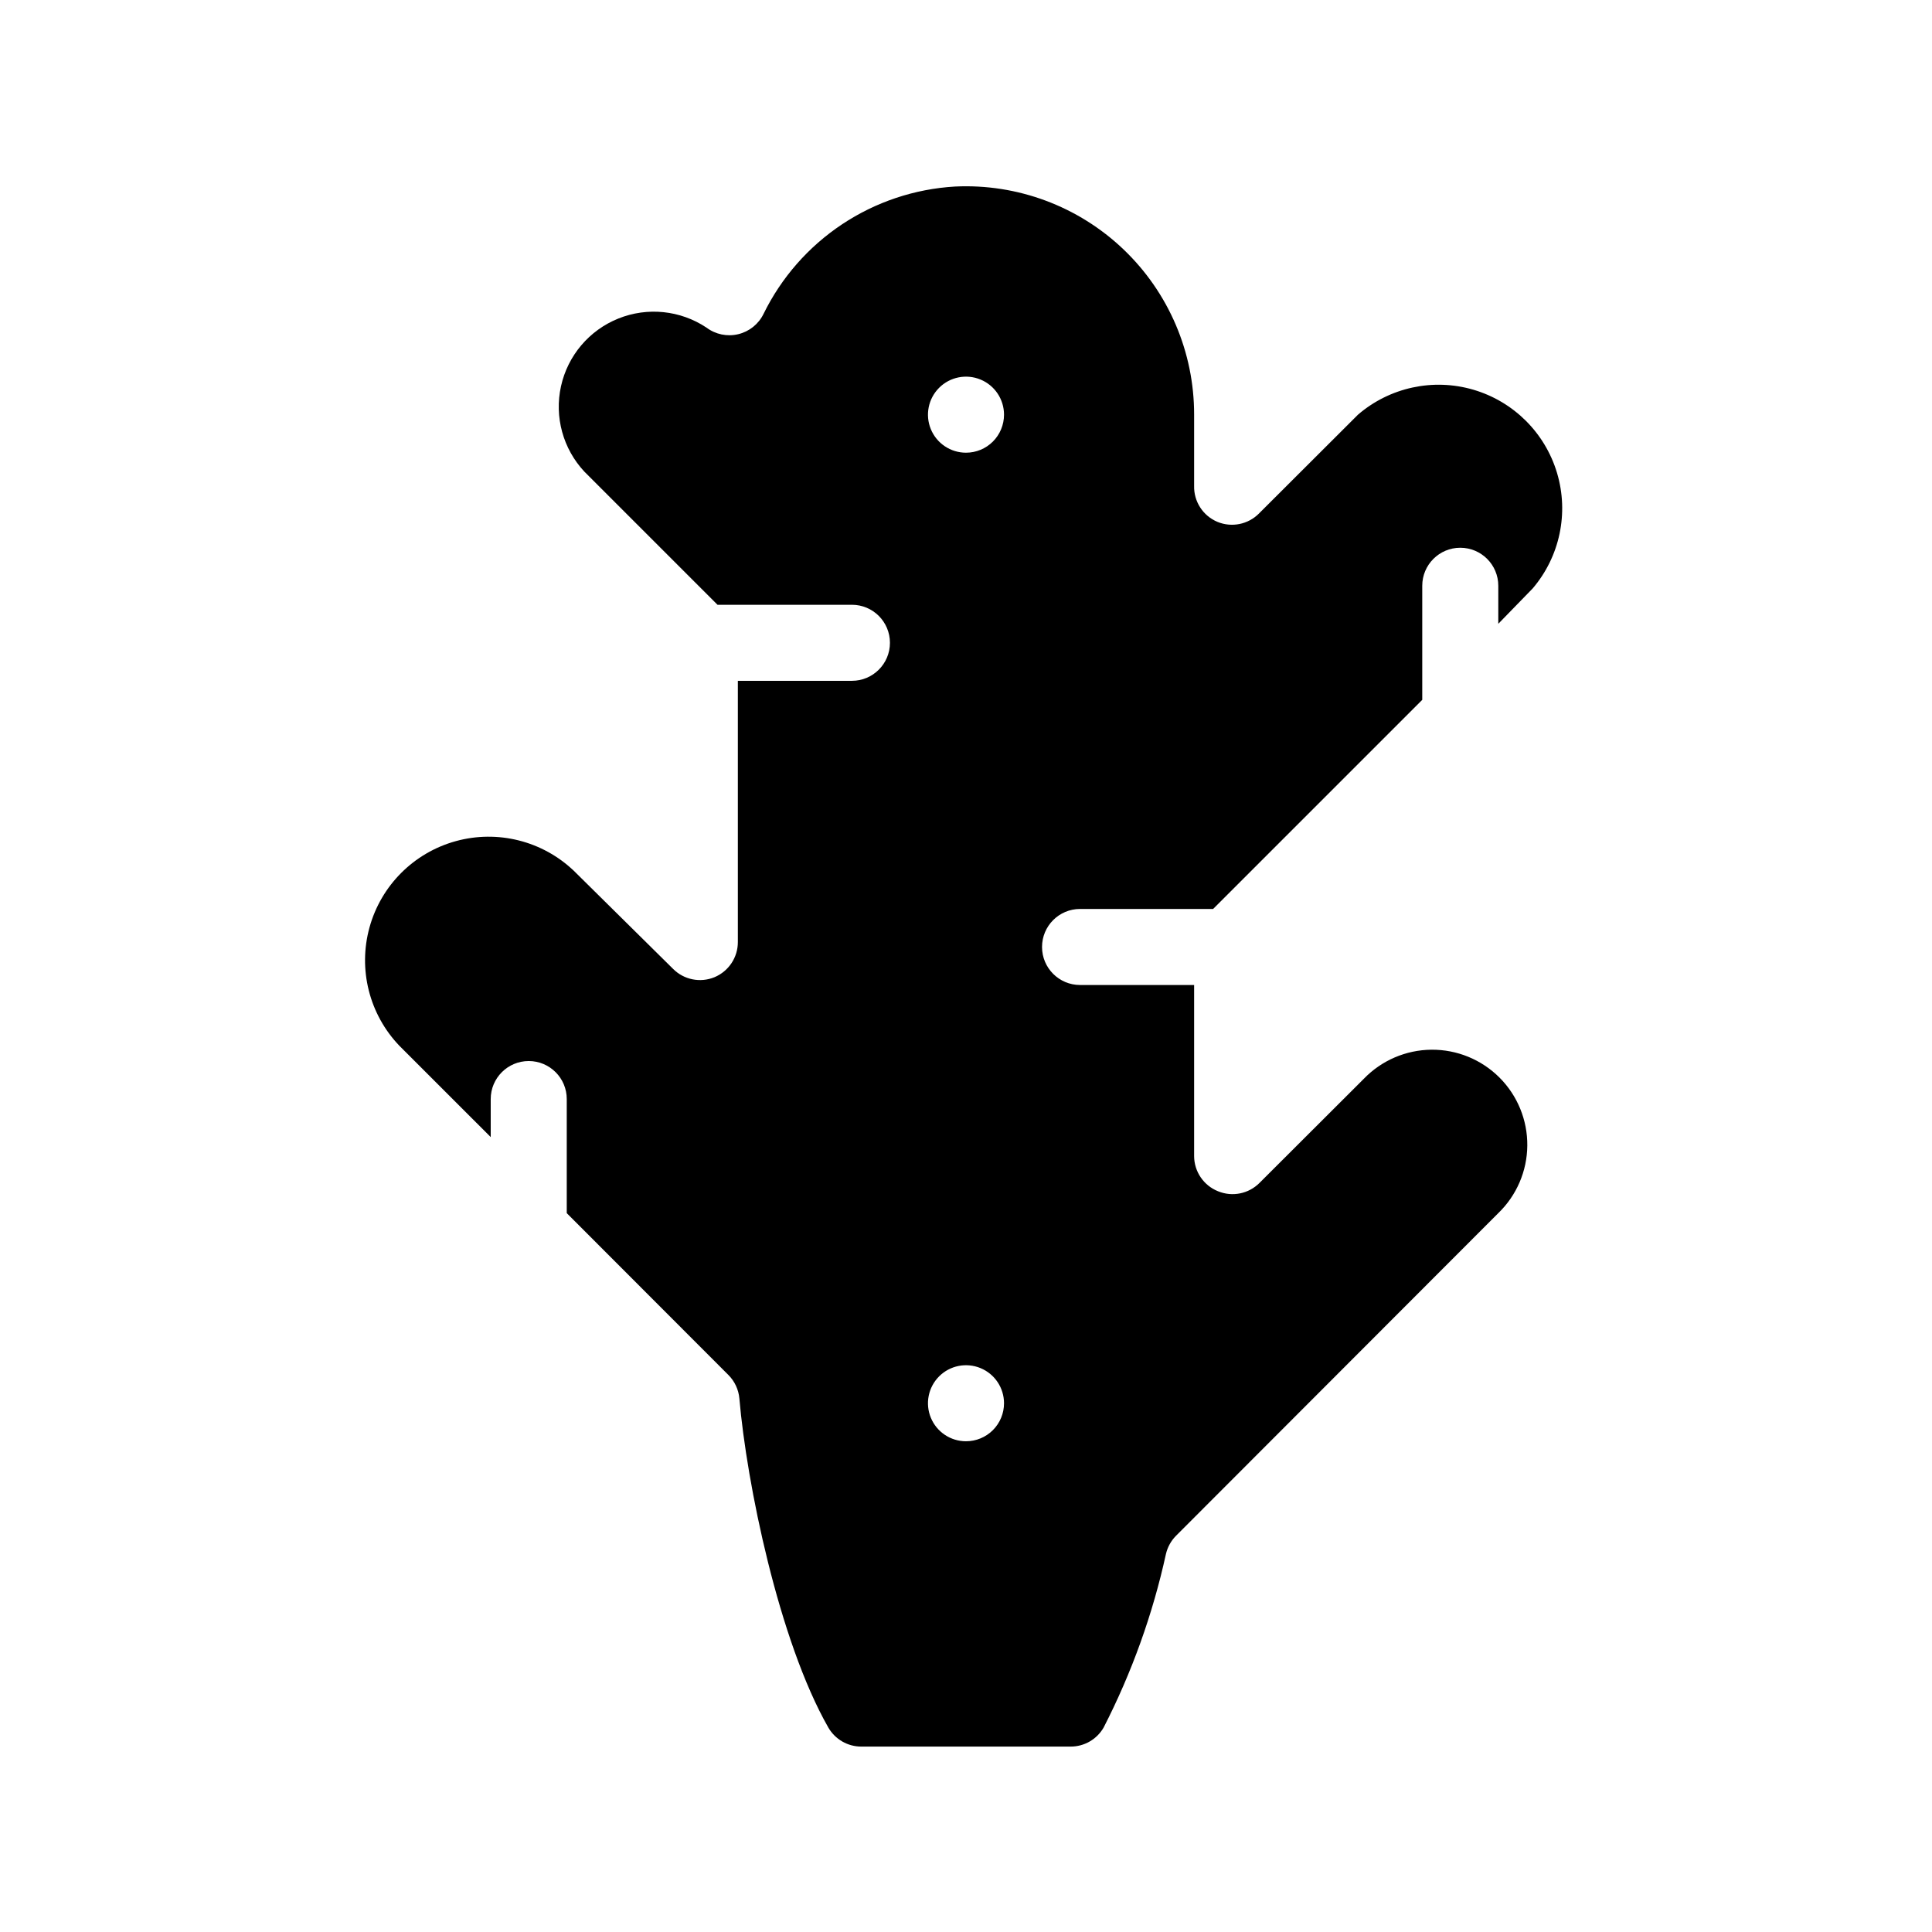
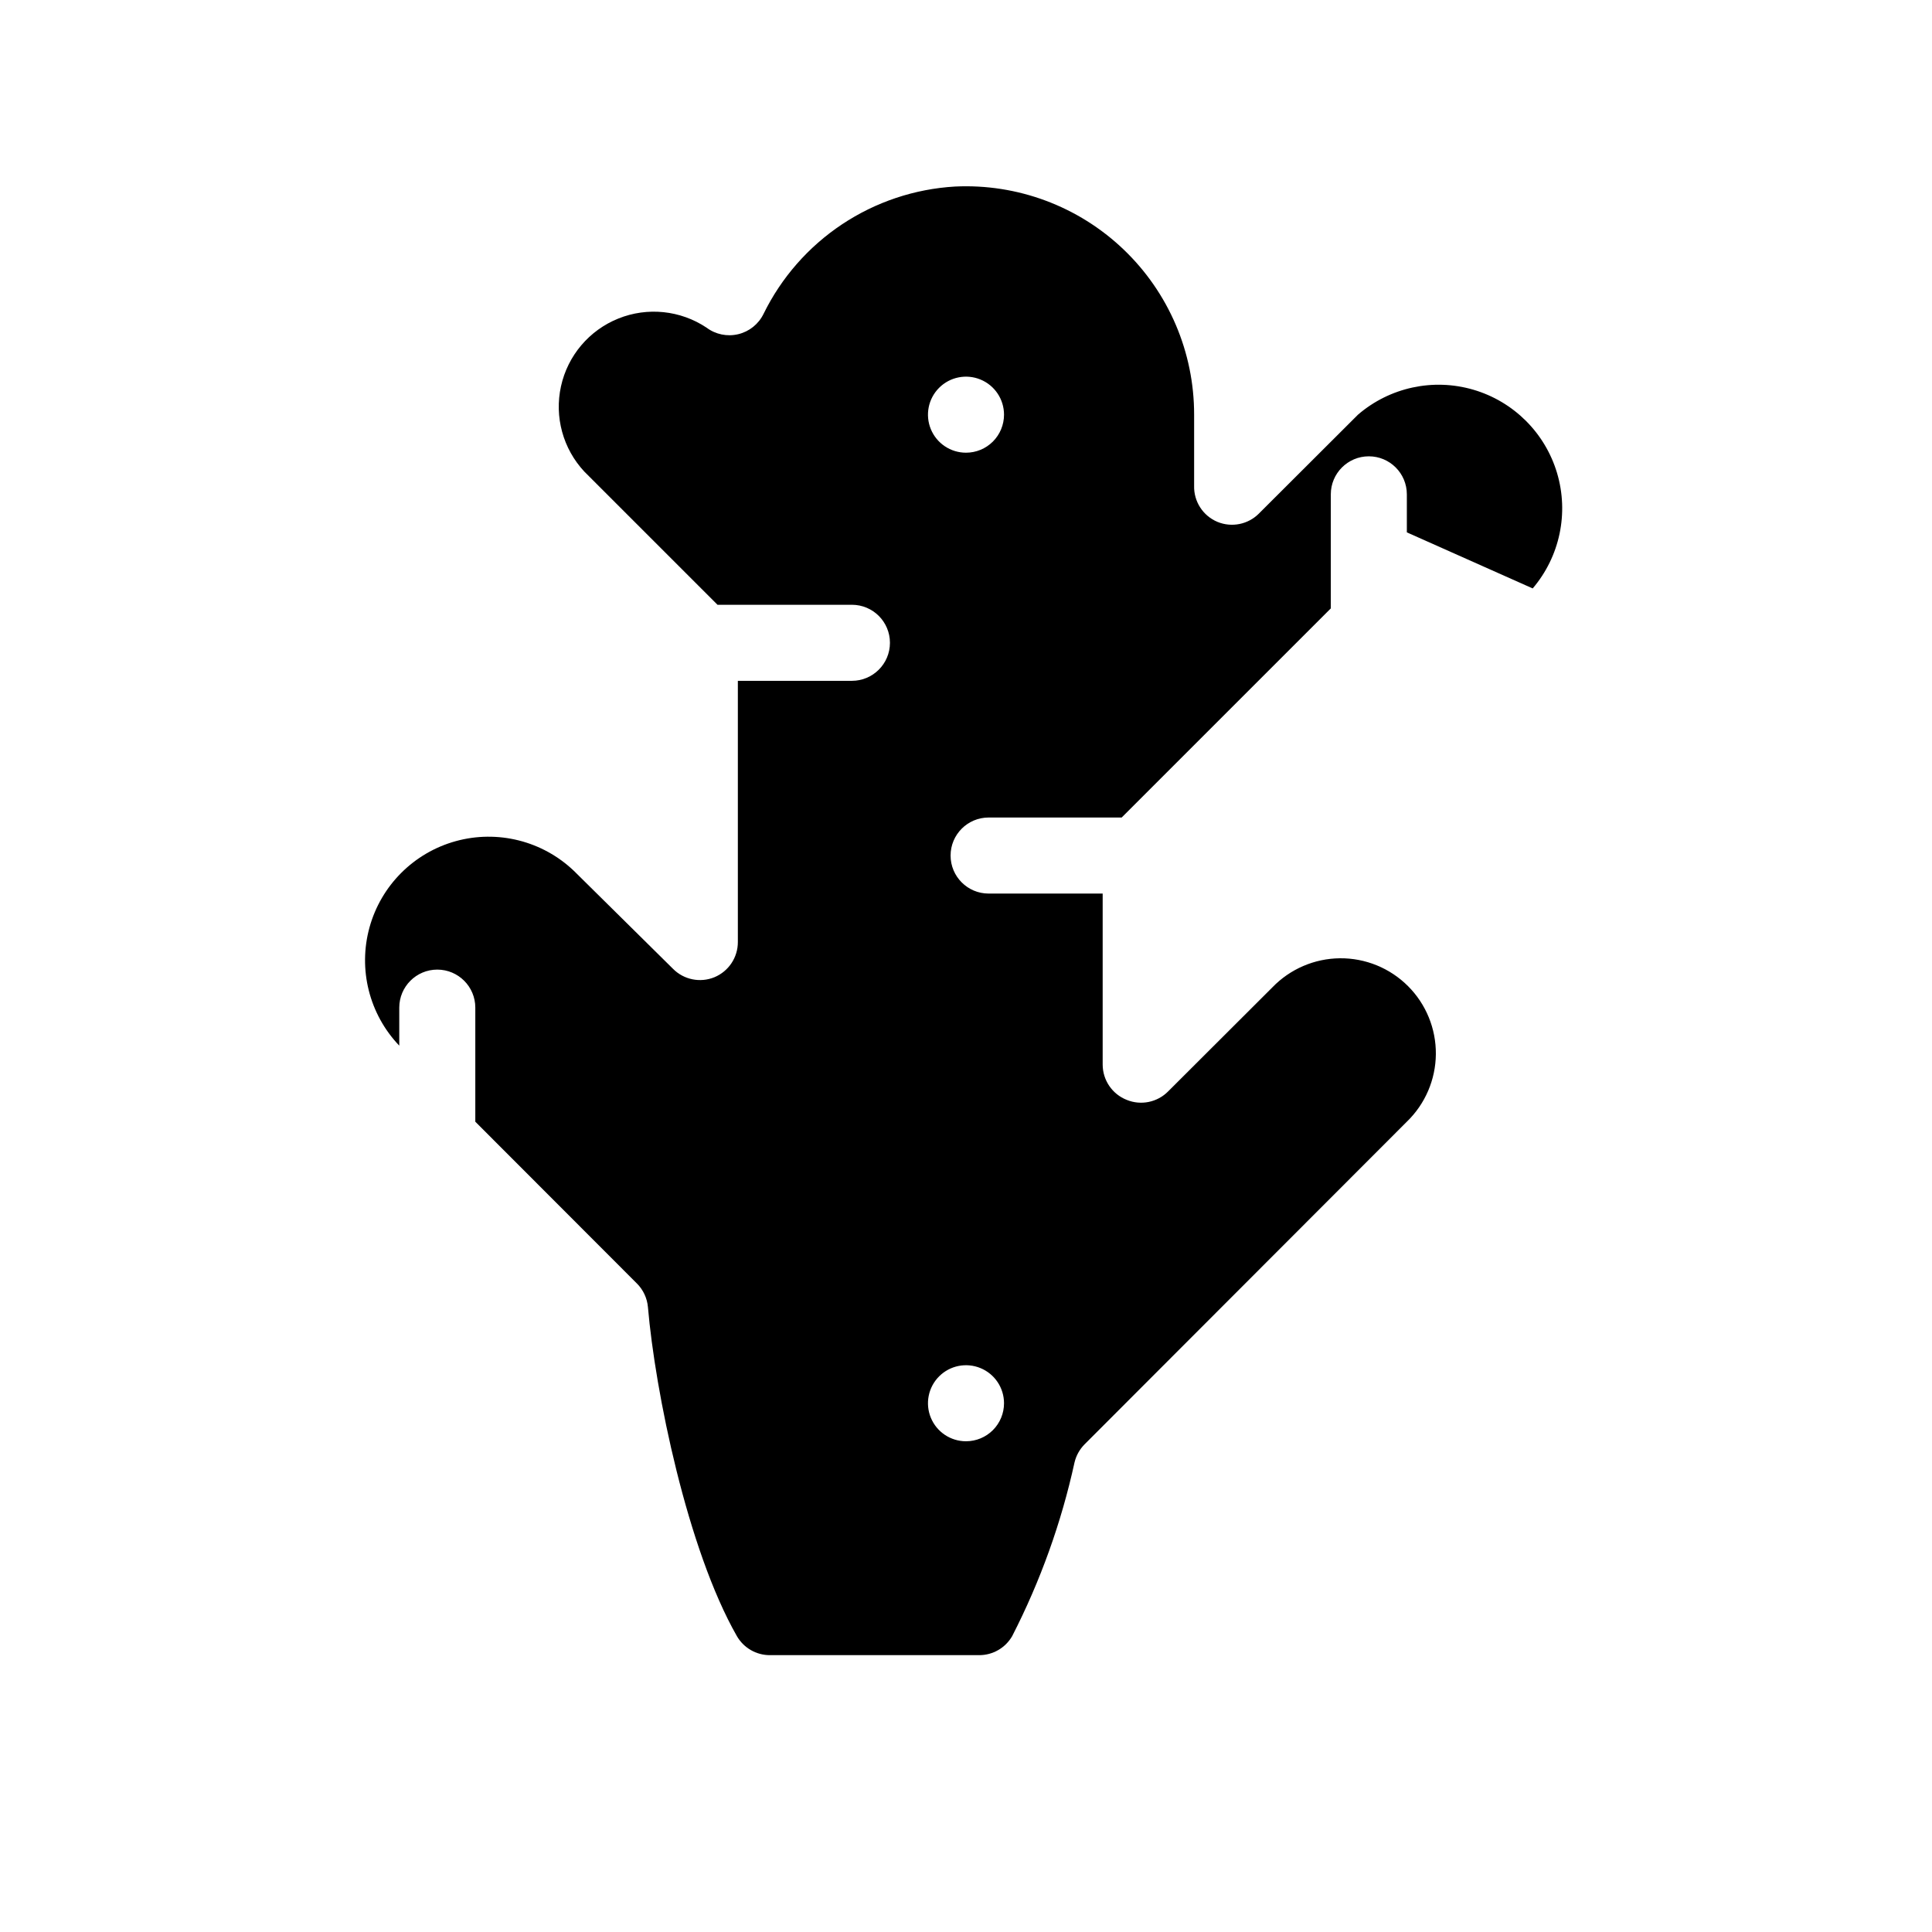
<svg xmlns="http://www.w3.org/2000/svg" fill="#000000" width="800px" height="800px" version="1.1" viewBox="144 144 512 512">
-   <path d="m550.18 299.94c7.199-8.449 9.625-19.969 6.449-30.605-3.176-10.637-11.527-18.938-22.18-22.059-10.652-3.117-22.16-0.625-30.57 6.617l-26.25 26.199h0.004c-2.875 2.891-7.211 3.766-10.984 2.215-3.848-1.602-6.309-5.406-6.195-9.574v-18.84c0.02-16.555-6.75-32.391-18.73-43.816-11.977-11.426-28.117-17.441-44.648-16.641-10.691 0.629-21.02 4.086-29.934 10.016-8.914 5.934-16.09 14.125-20.801 23.738-1.32 2.703-3.777 4.676-6.703 5.375-2.926 0.703-6.008 0.062-8.414-1.746-6.918-4.606-15.66-5.504-23.367-2.398-7.711 3.106-13.391 9.812-15.184 17.93-1.797 8.113 0.527 16.59 6.207 22.656l35.266 35.266h35.621c5.566 0 10.078 4.512 10.078 10.078 0 5.562-4.512 10.074-10.078 10.074h-30.227v69.227c0.008 4.07-2.438 7.75-6.199 9.32-3.769 1.551-8.109 0.676-10.98-2.219l-26.25-25.945c-8.332-7.961-20.23-10.957-31.34-7.891-11.105 3.066-19.781 11.746-22.848 22.852-3.066 11.105-0.074 23.008 7.887 31.34l24.234 24.23v-10.074c0-5.566 4.512-10.078 10.074-10.078 5.566 0 10.078 4.512 10.078 10.078v30.23l42.824 42.875v-0.004c1.676 1.676 2.711 3.887 2.922 6.246 1.914 22.371 10.43 64.184 23.578 87.211 1.805 3.129 5.152 5.055 8.766 5.039h55.418c3.613 0.016 6.961-1.91 8.766-5.039 7.473-14.574 13.027-30.051 16.527-46.047 0.426-1.789 1.332-3.426 2.617-4.738l85.449-85.547c4.859-4.691 7.629-11.141 7.688-17.898s-2.598-13.254-7.375-18.031-11.277-7.438-18.031-7.379c-6.758 0.059-13.207 2.832-17.902 7.691l-27.66 27.609c-2.875 2.894-7.211 3.769-10.98 2.215-3.82-1.52-6.332-5.207-6.348-9.32v-45.344h-30.23c-5.562 0-10.074-4.512-10.074-10.074 0-5.566 4.512-10.078 10.074-10.078h35.266l55.422-55.418v-30.227c0-5.566 4.512-10.078 10.074-10.078 5.566 0 10.078 4.512 10.078 10.078v10.074zm-150.18 226.01c-4.078 0-7.75-2.453-9.312-6.219-1.559-3.766-0.695-8.098 2.188-10.98 2.879-2.883 7.215-3.742 10.98-2.184s6.219 5.234 6.219 9.309c0 2.672-1.062 5.234-2.949 7.125-1.891 1.891-4.453 2.949-7.125 2.949zm0-261.98c-4.078 0-7.75-2.453-9.312-6.219-1.559-3.766-0.695-8.098 2.188-10.98 2.879-2.883 7.215-3.746 10.98-2.184 3.766 1.559 6.219 5.231 6.219 9.309 0 2.672-1.062 5.234-2.949 7.125-1.891 1.891-4.453 2.949-7.125 2.949z" />
+   <path d="m550.18 299.94c7.199-8.449 9.625-19.969 6.449-30.605-3.176-10.637-11.527-18.938-22.18-22.059-10.652-3.117-22.16-0.625-30.57 6.617l-26.25 26.199h0.004c-2.875 2.891-7.211 3.766-10.984 2.215-3.848-1.602-6.309-5.406-6.195-9.574v-18.84c0.02-16.555-6.75-32.391-18.73-43.816-11.977-11.426-28.117-17.441-44.648-16.641-10.691 0.629-21.02 4.086-29.934 10.016-8.914 5.934-16.09 14.125-20.801 23.738-1.32 2.703-3.777 4.676-6.703 5.375-2.926 0.703-6.008 0.062-8.414-1.746-6.918-4.606-15.66-5.504-23.367-2.398-7.711 3.106-13.391 9.812-15.184 17.93-1.797 8.113 0.527 16.59 6.207 22.656l35.266 35.266h35.621c5.566 0 10.078 4.512 10.078 10.078 0 5.562-4.512 10.074-10.078 10.074h-30.227v69.227c0.008 4.07-2.438 7.75-6.199 9.32-3.769 1.551-8.109 0.676-10.98-2.219l-26.25-25.945c-8.332-7.961-20.23-10.957-31.34-7.891-11.105 3.066-19.781 11.746-22.848 22.852-3.066 11.105-0.074 23.008 7.887 31.34v-10.074c0-5.566 4.512-10.078 10.074-10.078 5.566 0 10.078 4.512 10.078 10.078v30.23l42.824 42.875v-0.004c1.676 1.676 2.711 3.887 2.922 6.246 1.914 22.371 10.43 64.184 23.578 87.211 1.805 3.129 5.152 5.055 8.766 5.039h55.418c3.613 0.016 6.961-1.91 8.766-5.039 7.473-14.574 13.027-30.051 16.527-46.047 0.426-1.789 1.332-3.426 2.617-4.738l85.449-85.547c4.859-4.691 7.629-11.141 7.688-17.898s-2.598-13.254-7.375-18.031-11.277-7.438-18.031-7.379c-6.758 0.059-13.207 2.832-17.902 7.691l-27.66 27.609c-2.875 2.894-7.211 3.769-10.98 2.215-3.82-1.52-6.332-5.207-6.348-9.32v-45.344h-30.23c-5.562 0-10.074-4.512-10.074-10.074 0-5.566 4.512-10.078 10.074-10.078h35.266l55.422-55.418v-30.227c0-5.566 4.512-10.078 10.074-10.078 5.566 0 10.078 4.512 10.078 10.078v10.074zm-150.18 226.01c-4.078 0-7.75-2.453-9.312-6.219-1.559-3.766-0.695-8.098 2.188-10.98 2.879-2.883 7.215-3.742 10.98-2.184s6.219 5.234 6.219 9.309c0 2.672-1.062 5.234-2.949 7.125-1.891 1.891-4.453 2.949-7.125 2.949zm0-261.98c-4.078 0-7.75-2.453-9.312-6.219-1.559-3.766-0.695-8.098 2.188-10.98 2.879-2.883 7.215-3.746 10.98-2.184 3.766 1.559 6.219 5.231 6.219 9.309 0 2.672-1.062 5.234-2.949 7.125-1.891 1.891-4.453 2.949-7.125 2.949z" />
</svg>